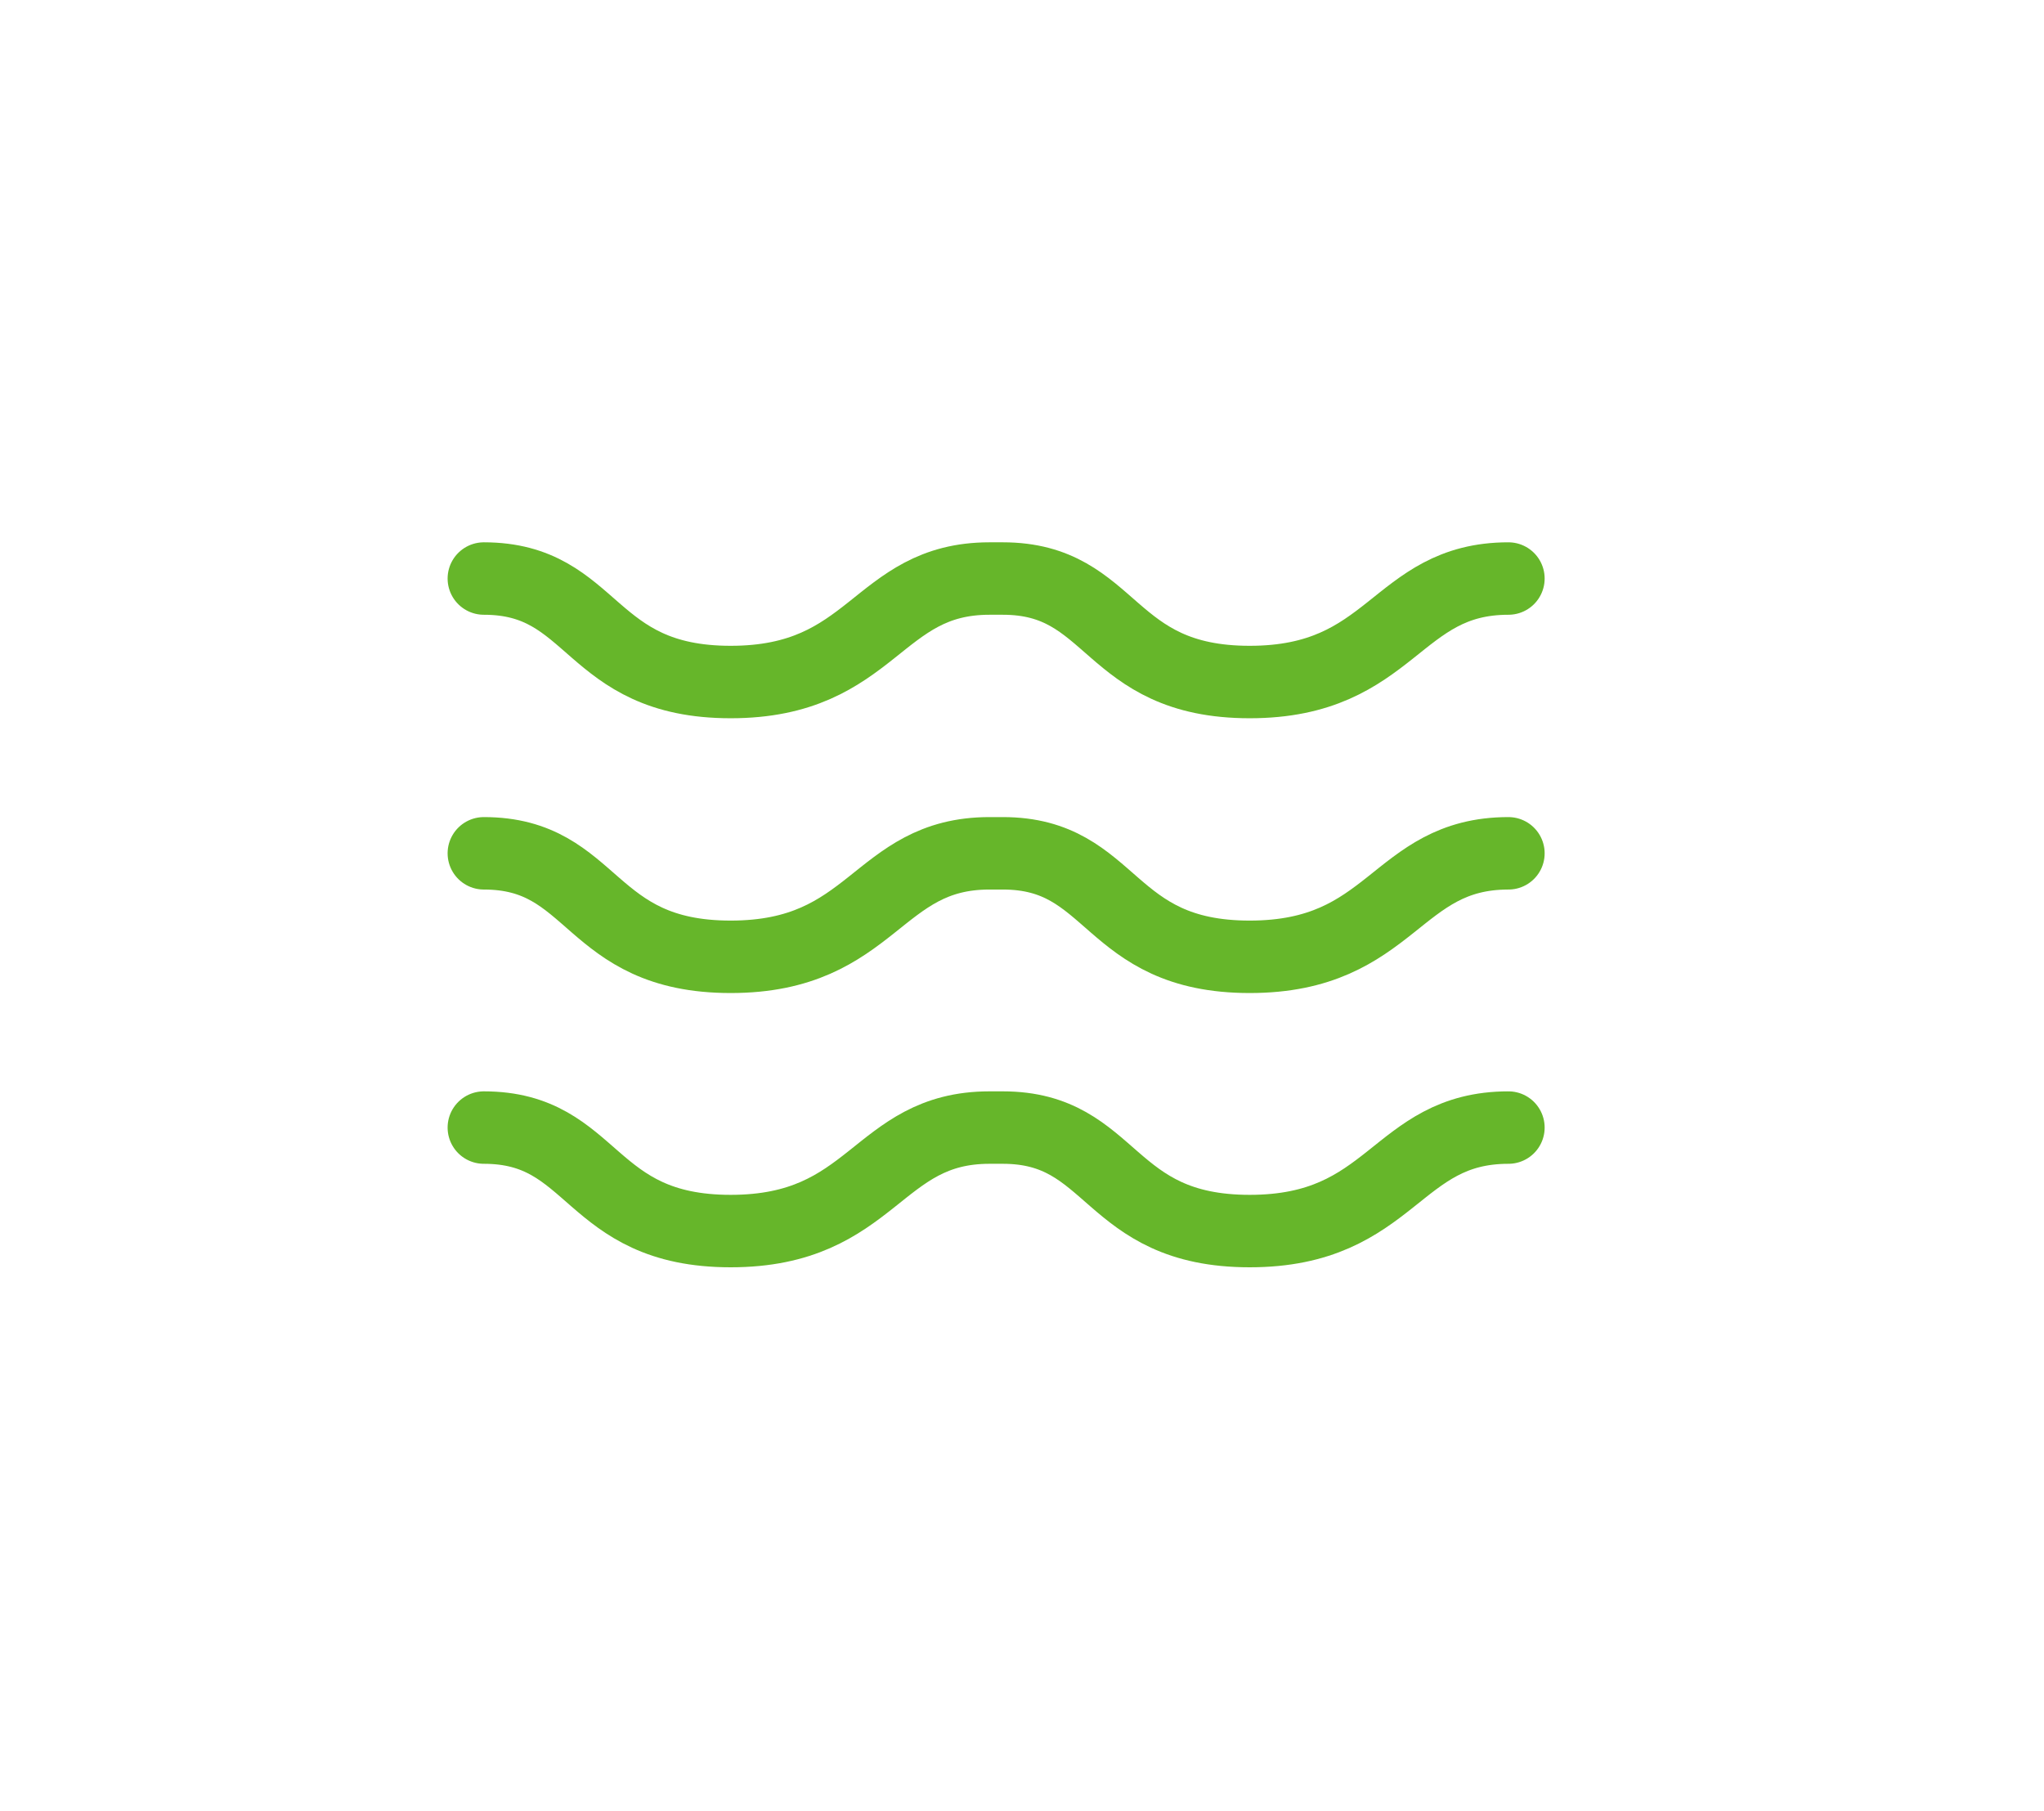
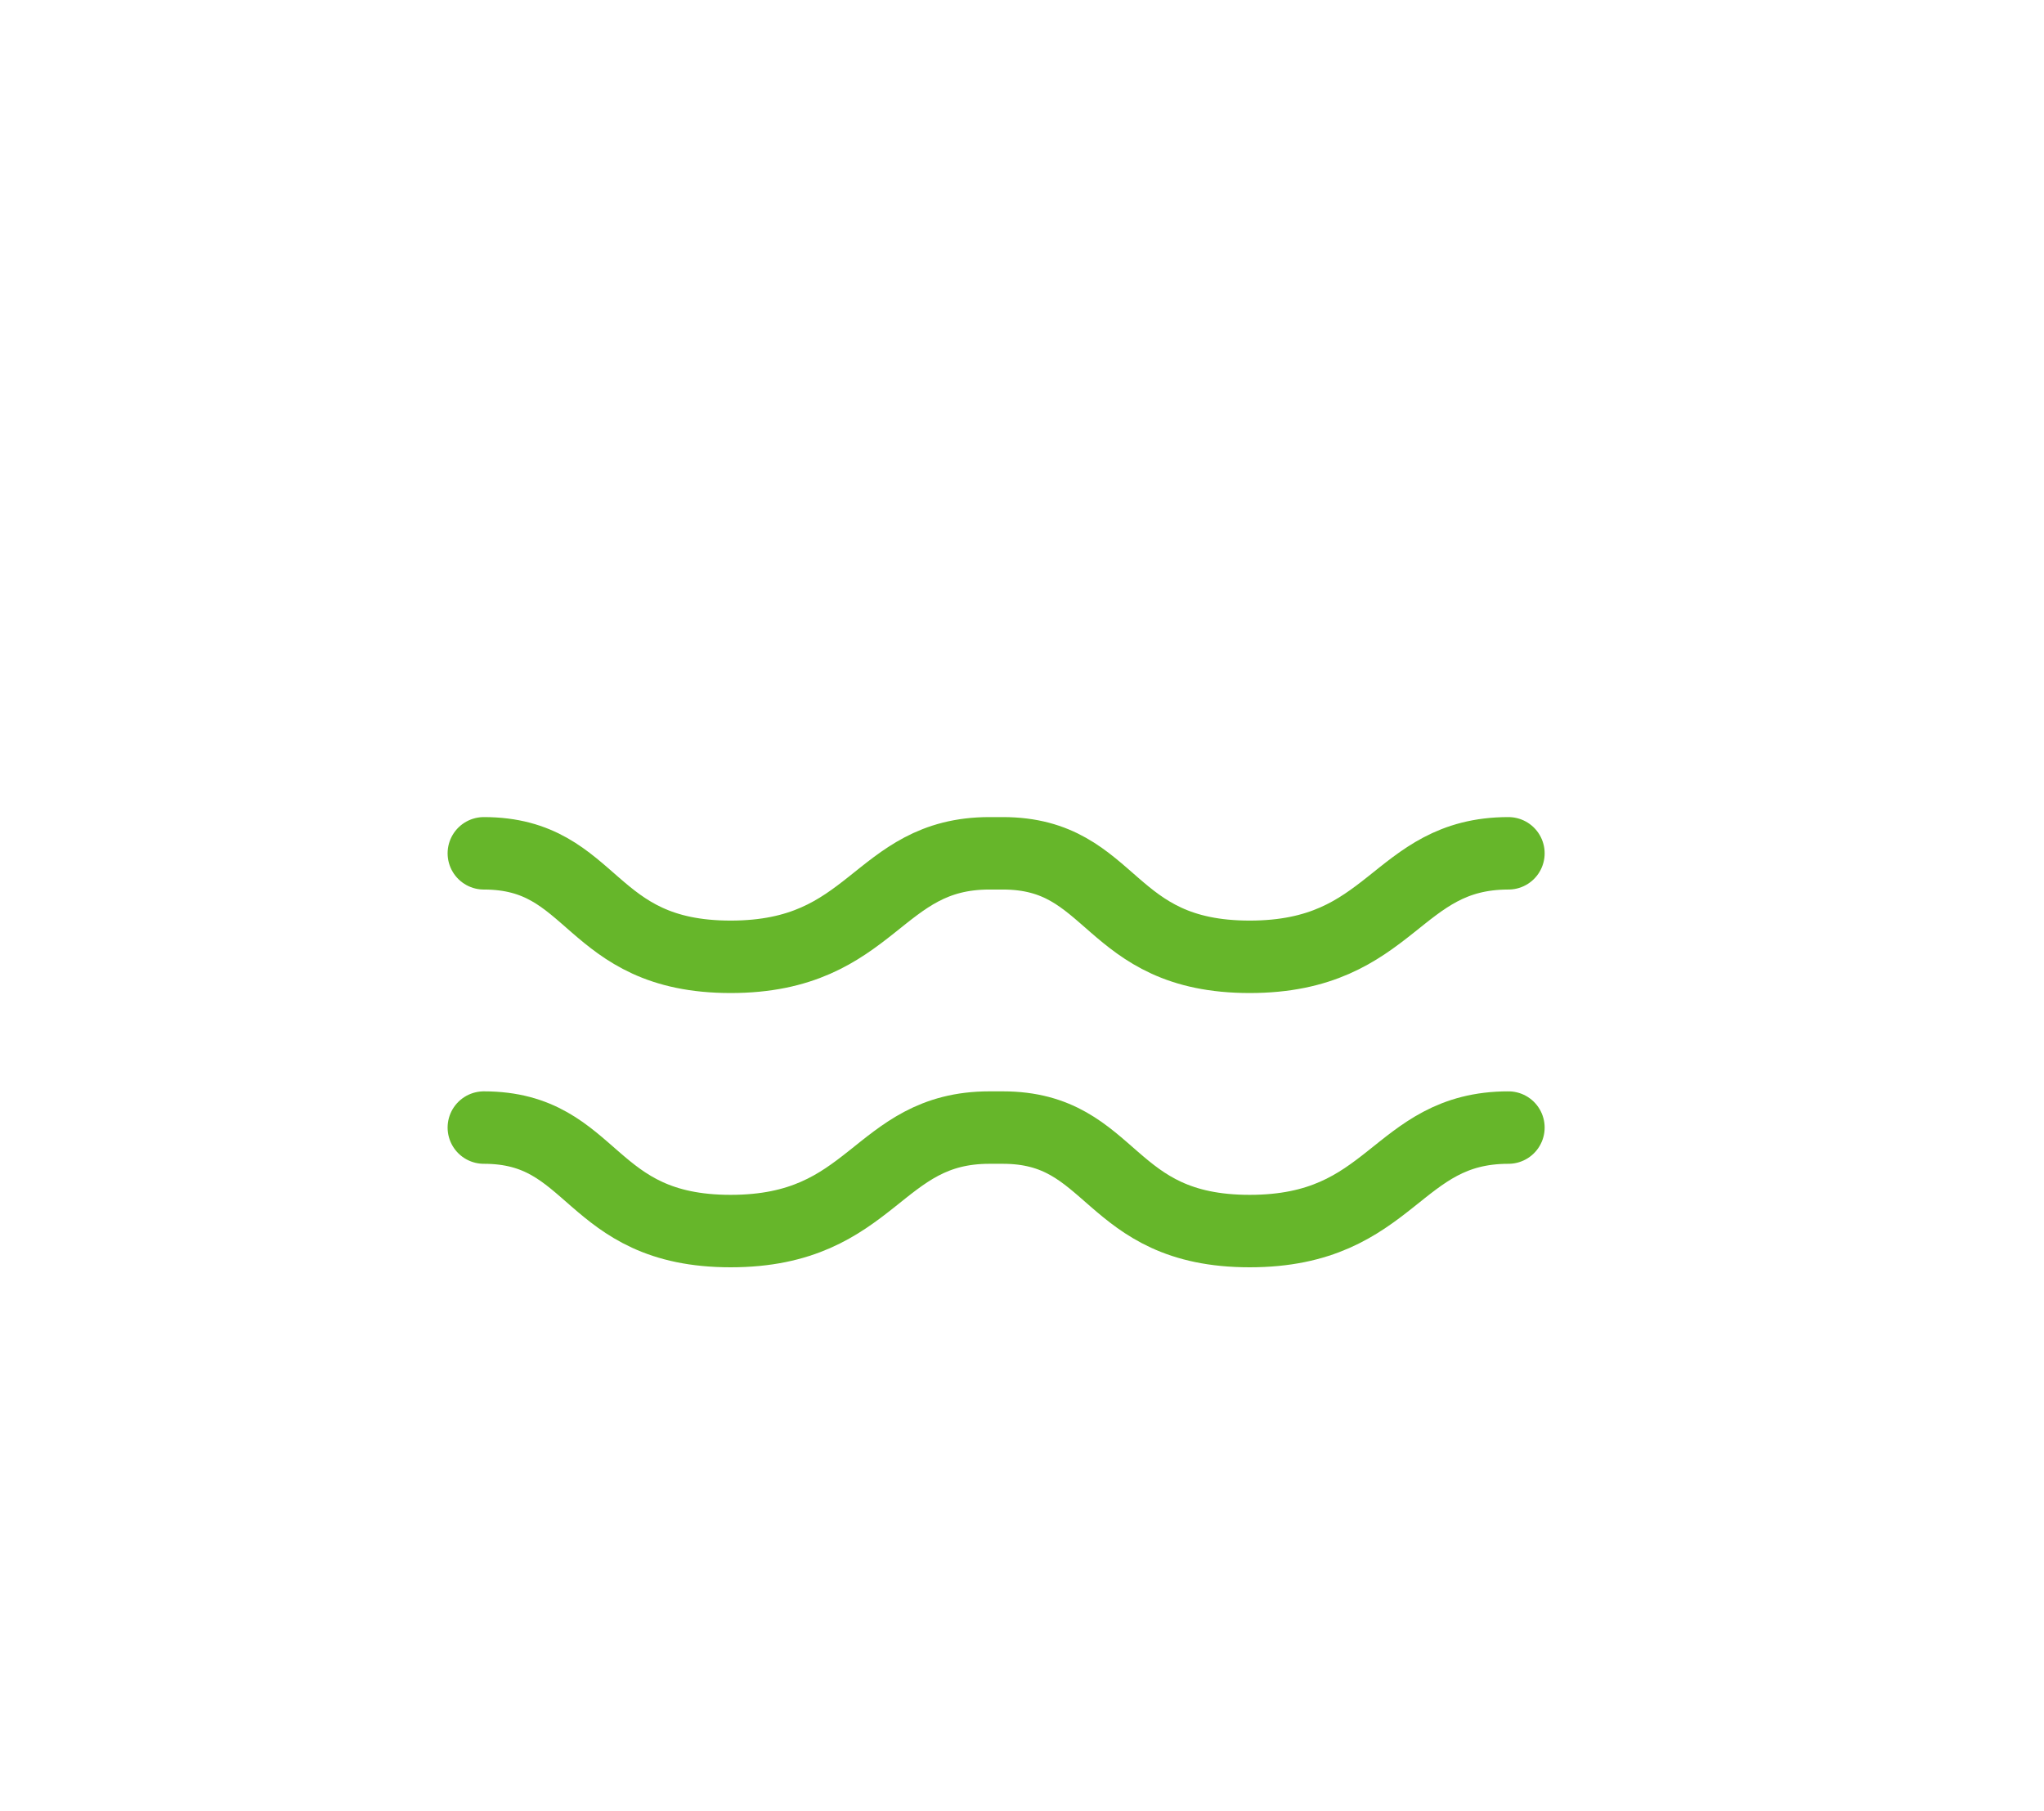
<svg xmlns="http://www.w3.org/2000/svg" id="Ebene_1" data-name="Ebene 1" viewBox="0 0 39.5 35">
  <defs>
    <style>.cls-1{fill:none;stroke:#66b62a;stroke-linecap:round;stroke-linejoin:round;stroke-width:1.4px;}</style>
  </defs>
-   <path class="cls-1" d="M9.35,11.18c2.16,0,2,2,4.77,2s2.81-2,5-2h.26c2.16,0,2,2,4.77,2s2.81-2,5-2" />
  <path class="cls-1" d="M9.35,16.49c2.16,0,2,2,4.77,2s2.81-2,5-2h.26c2.16,0,2,2,4.77,2s2.81-2,5-2" />
  <path class="cls-1" d="M9.35,21.79c2.16,0,2,2,4.77,2s2.81-2,5-2h.26c2.16,0,2,2,4.77,2s2.81-2,5-2" />
</svg>